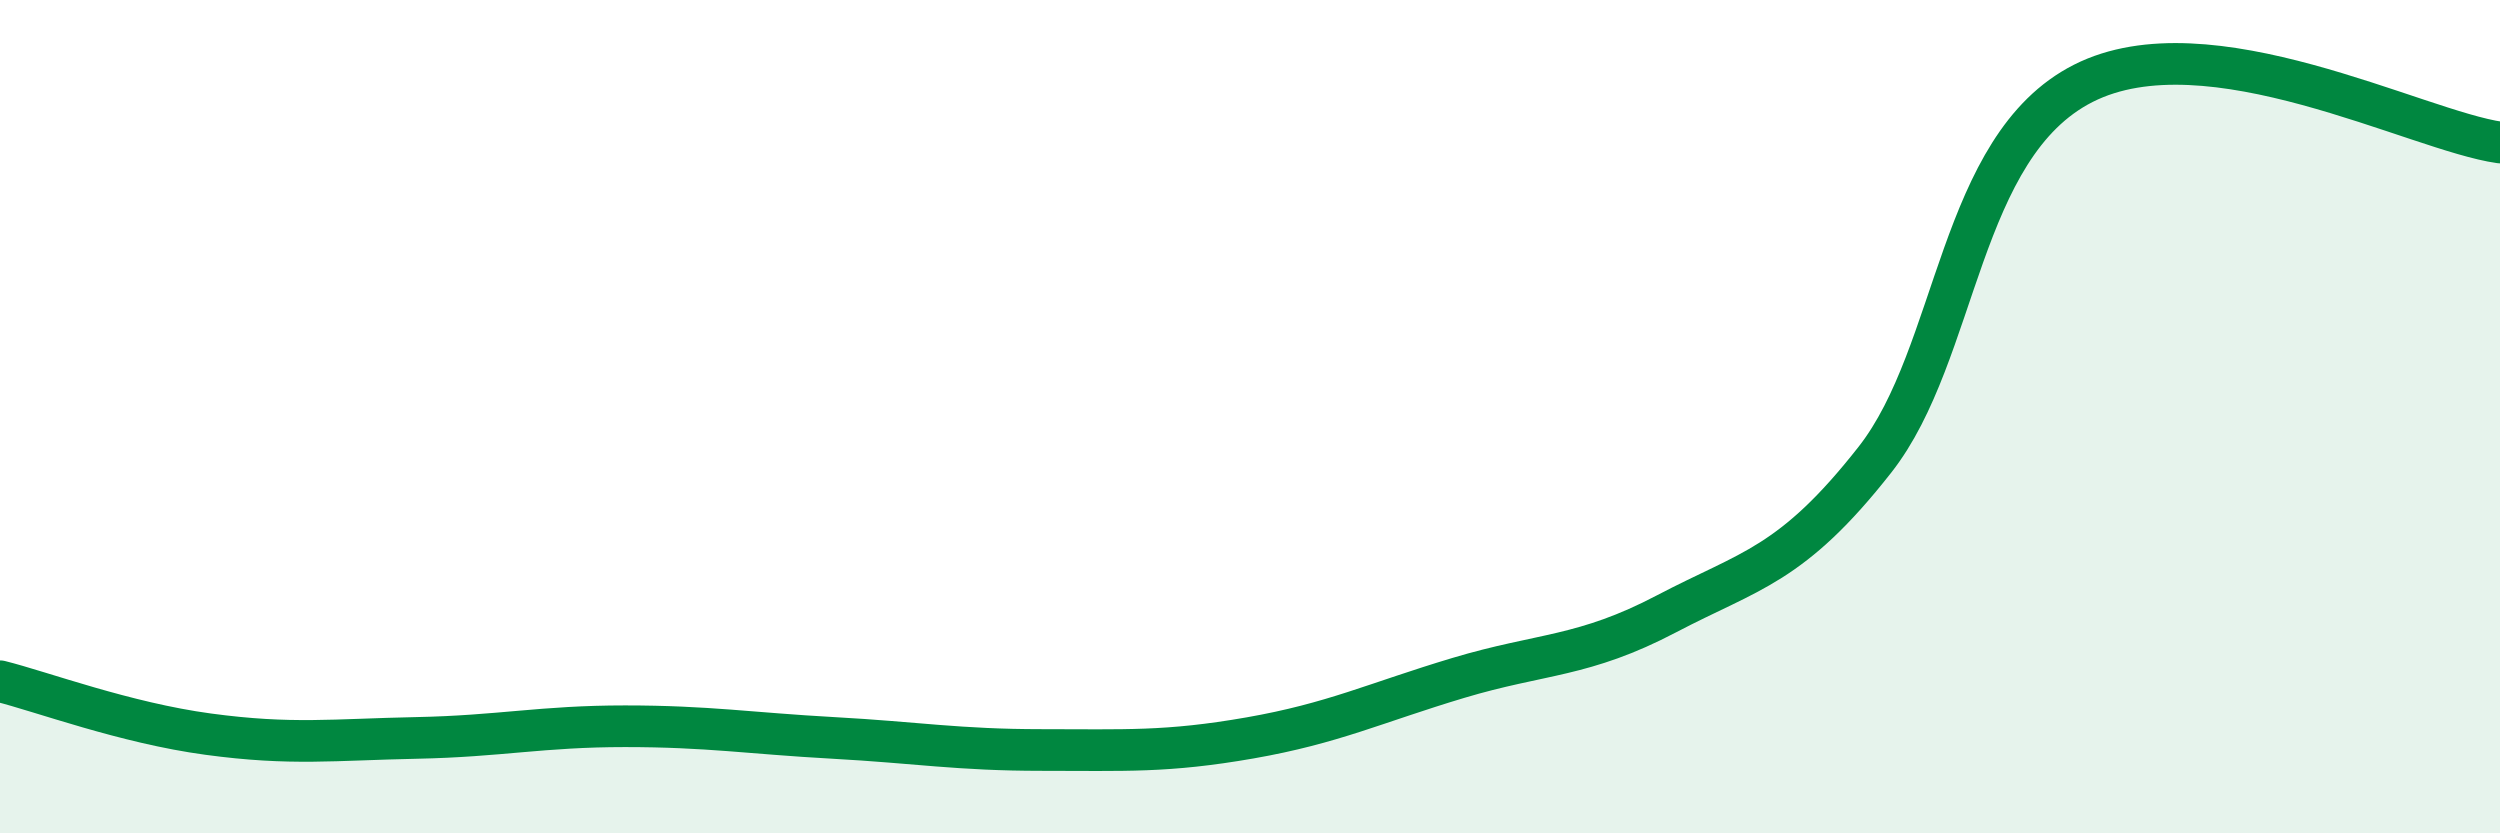
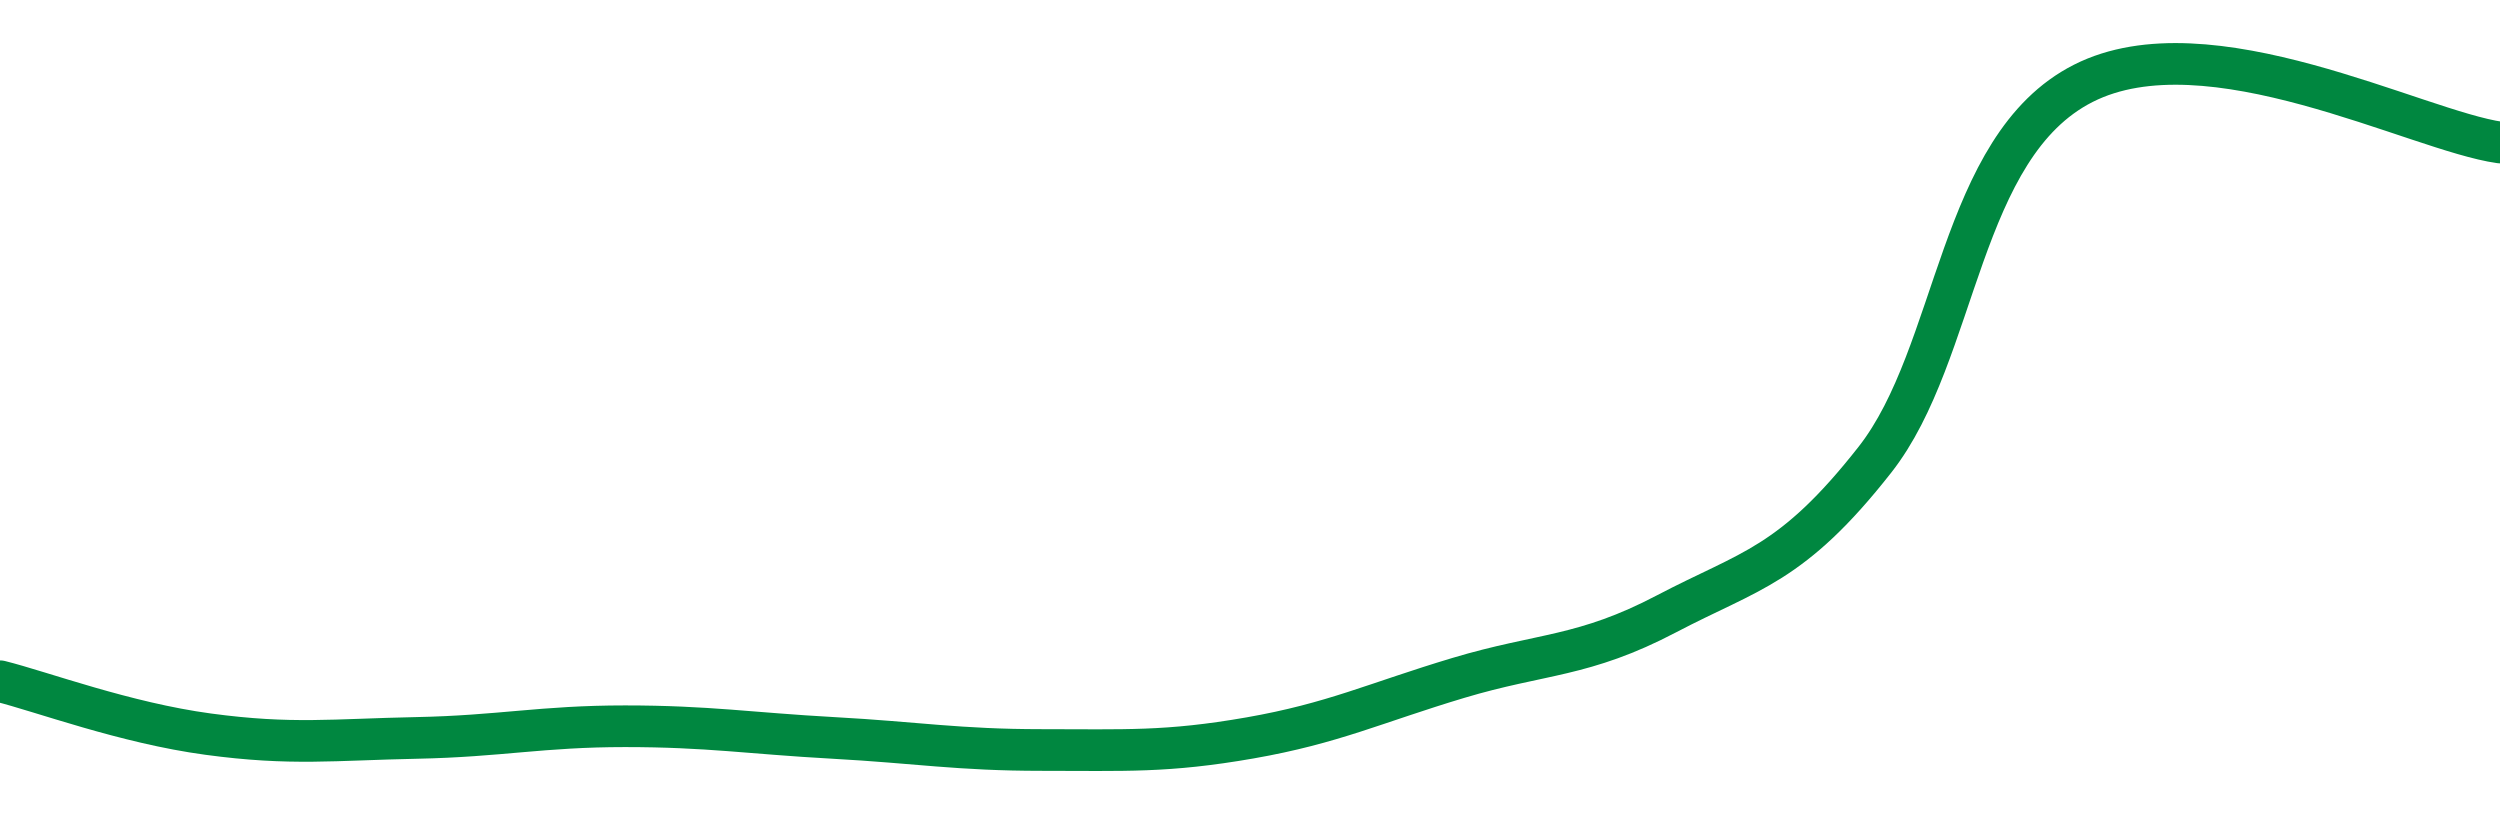
<svg xmlns="http://www.w3.org/2000/svg" width="60" height="20" viewBox="0 0 60 20">
-   <path d="M 0,16.35 C 1,16.6 3,17.35 5,17.62 C 7,17.89 8,17.75 10,17.71 C 12,17.67 13,17.43 15,17.43 C 17,17.43 18,17.6 20,17.71 C 22,17.82 23,18 25,18 C 27,18 28,18.06 30,17.71 C 32,17.36 33,16.87 35,16.27 C 37,15.67 38,15.78 40,14.73 C 42,13.68 43,13.58 45,11.03 C 47,8.48 47,3.52 50,2 C 53,0.48 58,3.14 60,3.42L60 20L0 20Z" fill="#008740" opacity="0.1" stroke-linecap="round" stroke-linejoin="round" />
  <path d="M 0,16.35 C 1,16.6 3,17.35 5,17.62 C 7,17.89 8,17.75 10,17.71 C 12,17.67 13,17.43 15,17.43 C 17,17.43 18,17.6 20,17.71 C 22,17.82 23,18 25,18 C 27,18 28,18.06 30,17.71 C 32,17.36 33,16.87 35,16.27 C 37,15.67 38,15.78 40,14.73 C 42,13.68 43,13.58 45,11.03 C 47,8.48 47,3.52 50,2 C 53,0.48 58,3.14 60,3.42" stroke="#008740" stroke-width="1" fill="none" stroke-linecap="round" stroke-linejoin="round" />
</svg>